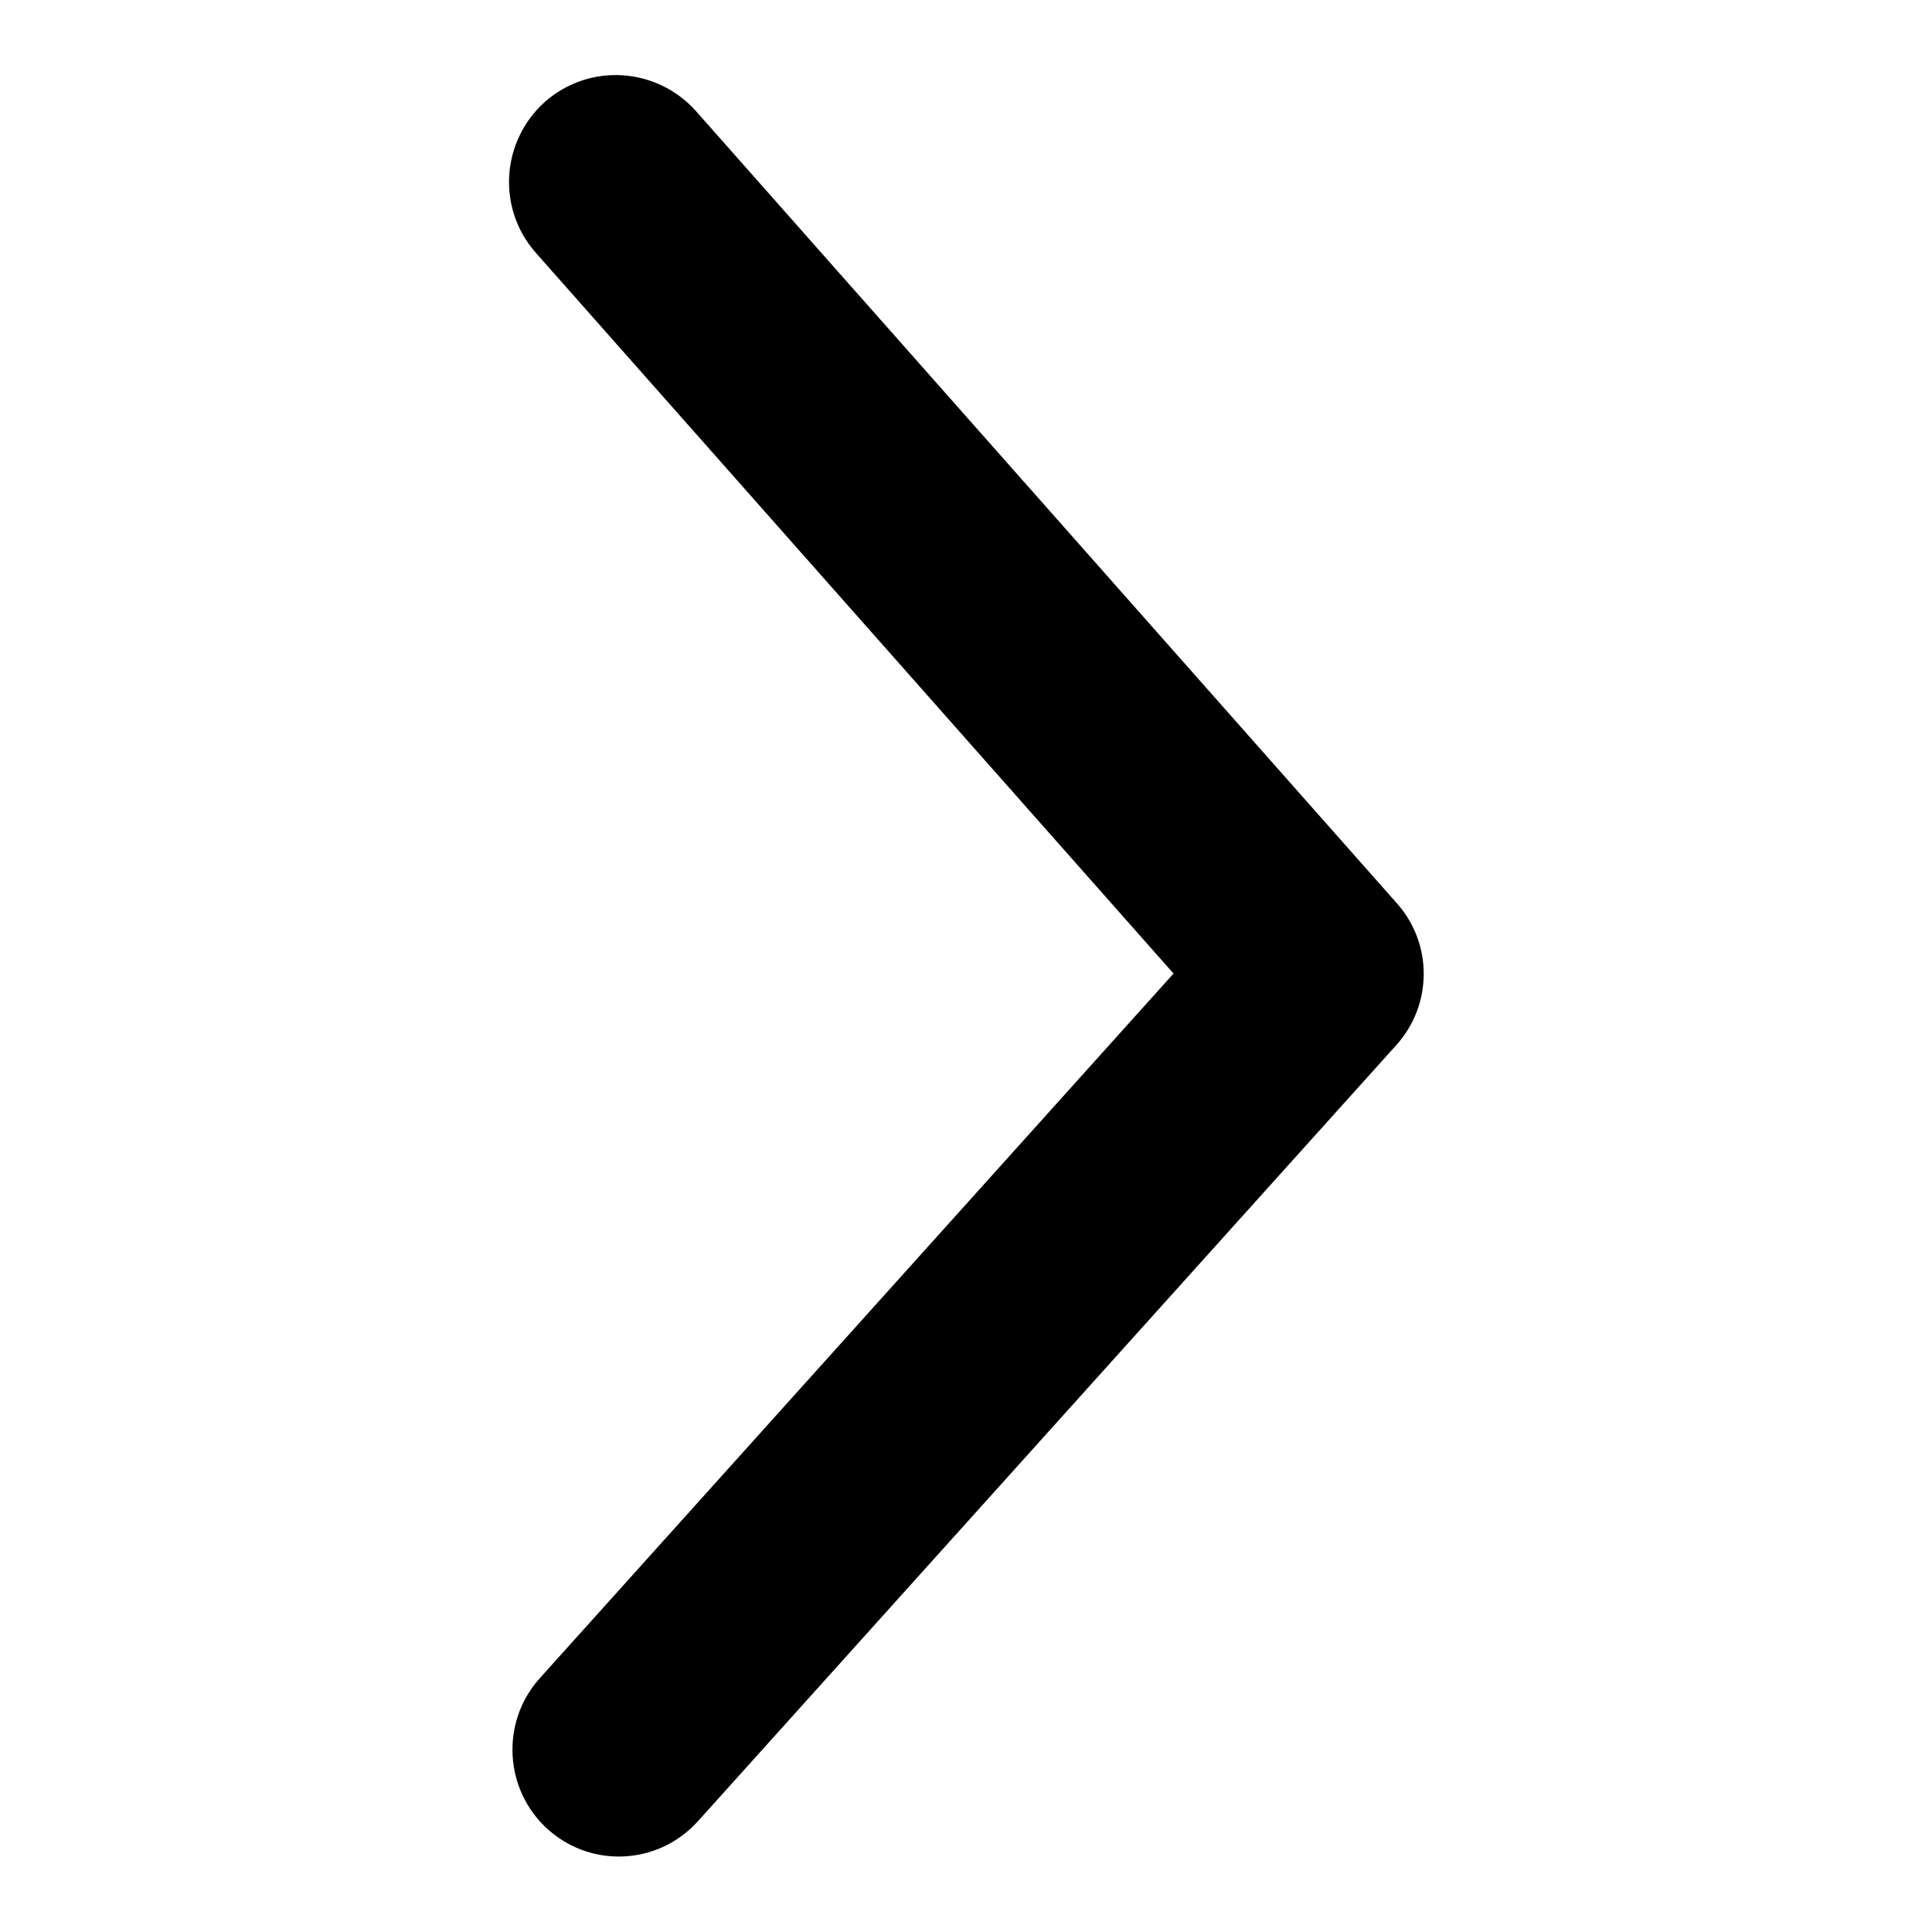
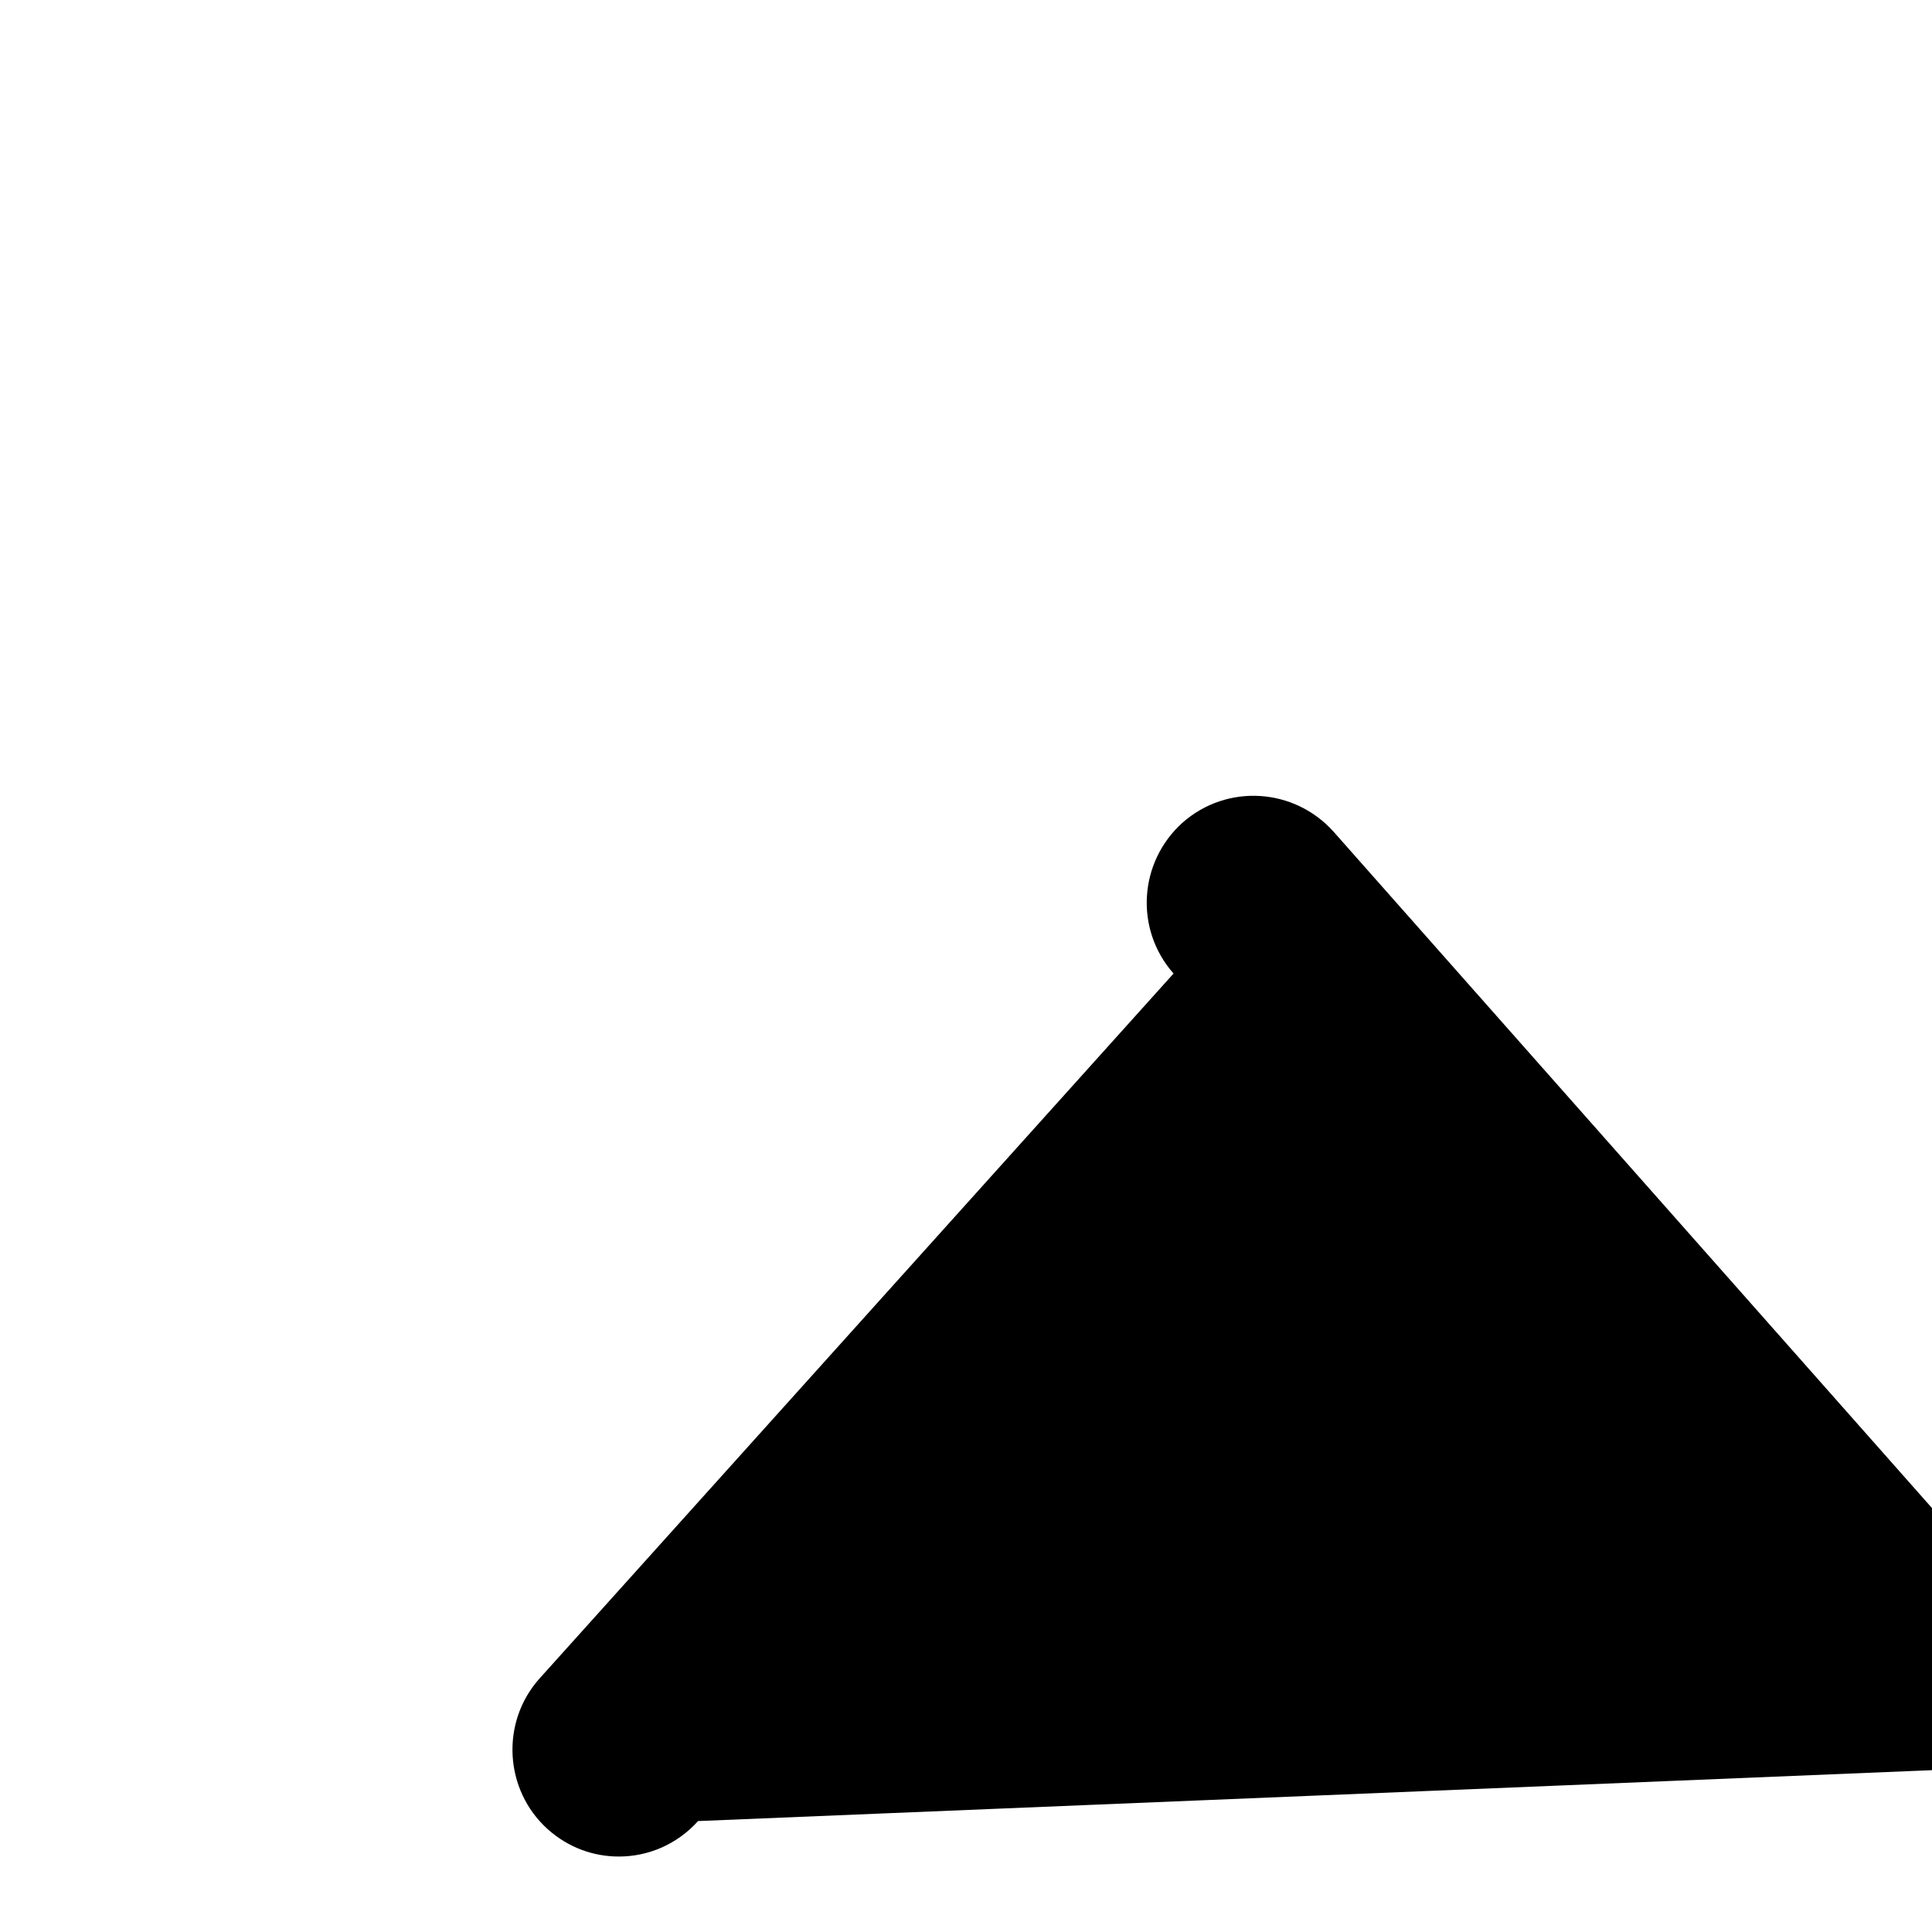
<svg xmlns="http://www.w3.org/2000/svg" version="1.1" x="0px" y="0px" viewBox="0 0 256 256" enable-background="new 0 0 256 256" xml:space="preserve">
  <g>
    <g>
-       <path fill="#000000" d="M82,246c-3.4,0-6.7-1.2-9.4-3.6c-5.8-5.2-6.3-14.2-1.1-20l84-93.4L71,33.5c-5.2-5.9-4.6-14.8,1.2-20c5.9-5.2,14.8-4.6,20,1.2l92.9,105c4.8,5.4,4.7,13.5-0.1,18.8L92.5,241.3C89.7,244.4,85.9,246,82,246z" />
+       <path fill="#000000" d="M82,246c-3.4,0-6.7-1.2-9.4-3.6c-5.8-5.2-6.3-14.2-1.1-20l84-93.4c-5.2-5.9-4.6-14.8,1.2-20c5.9-5.2,14.8-4.6,20,1.2l92.9,105c4.8,5.4,4.7,13.5-0.1,18.8L92.5,241.3C89.7,244.4,85.9,246,82,246z" />
    </g>
  </g>
</svg>